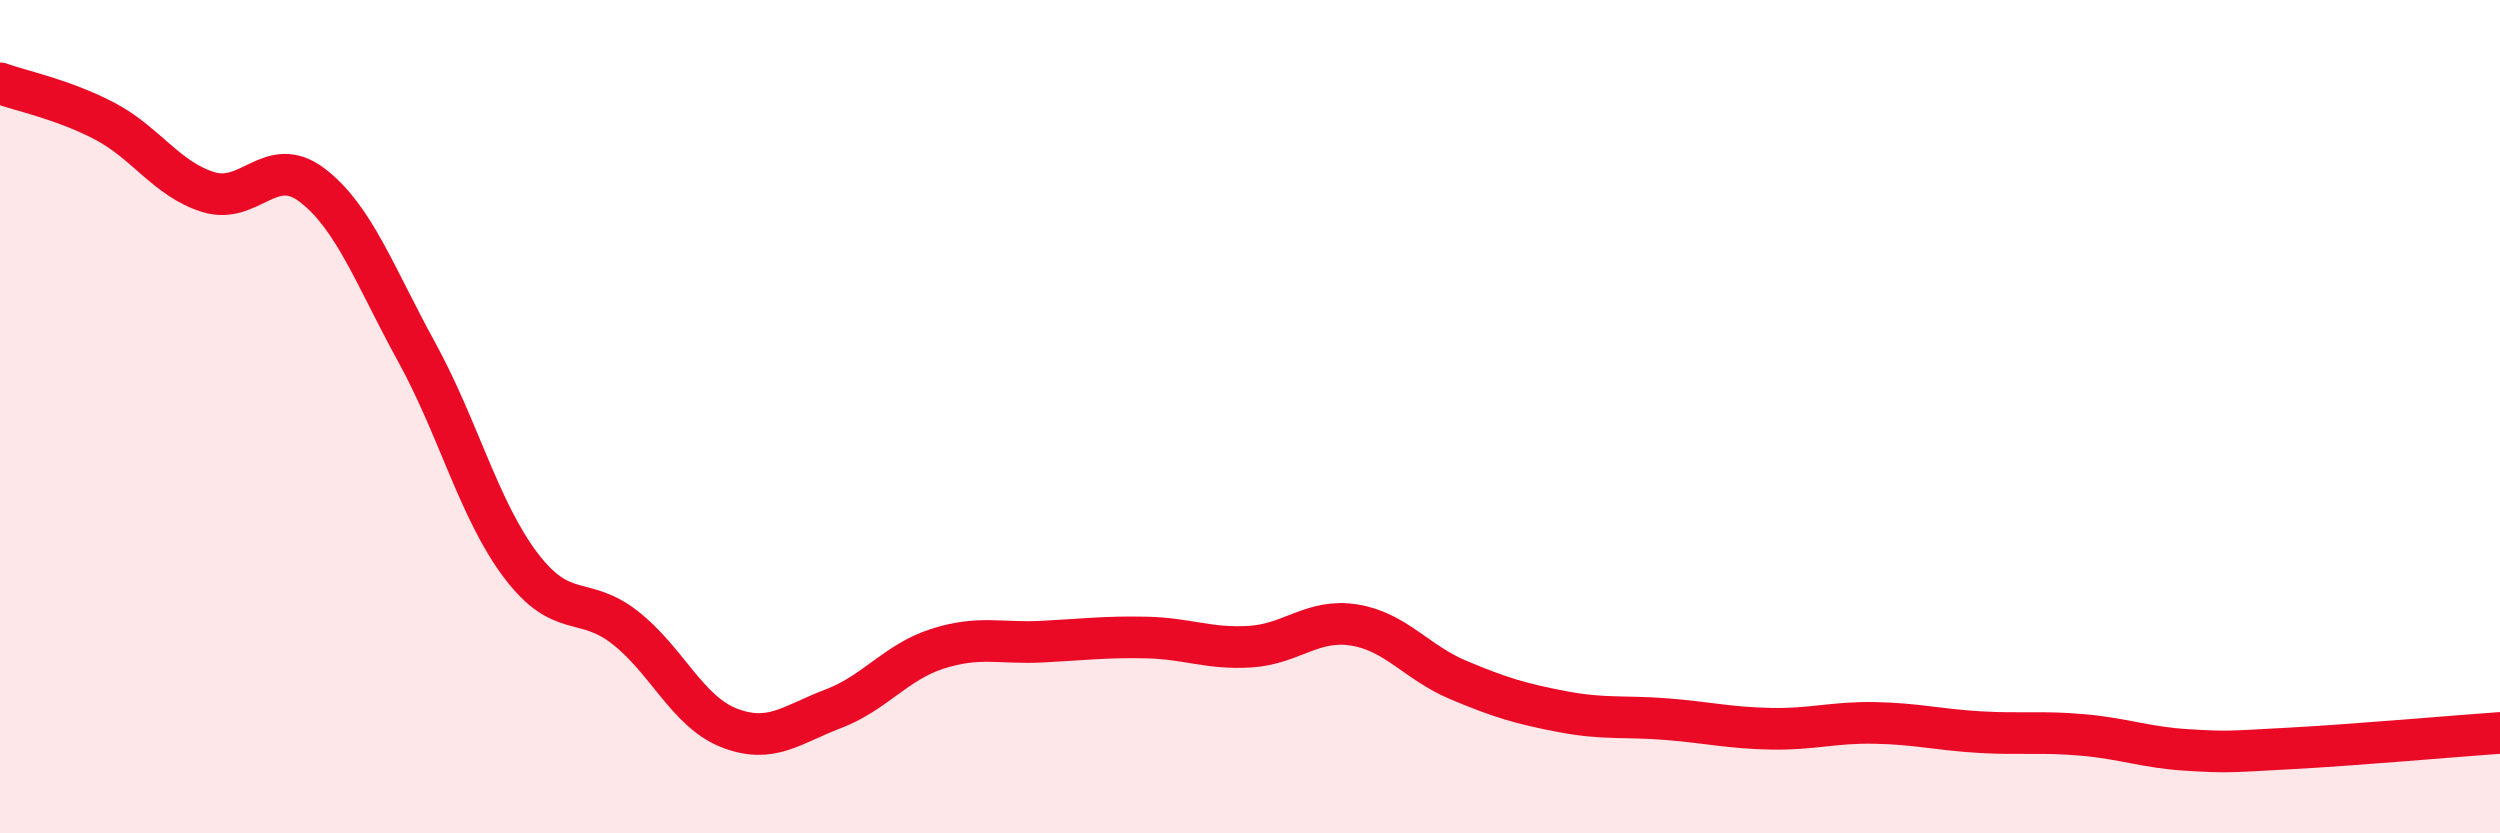
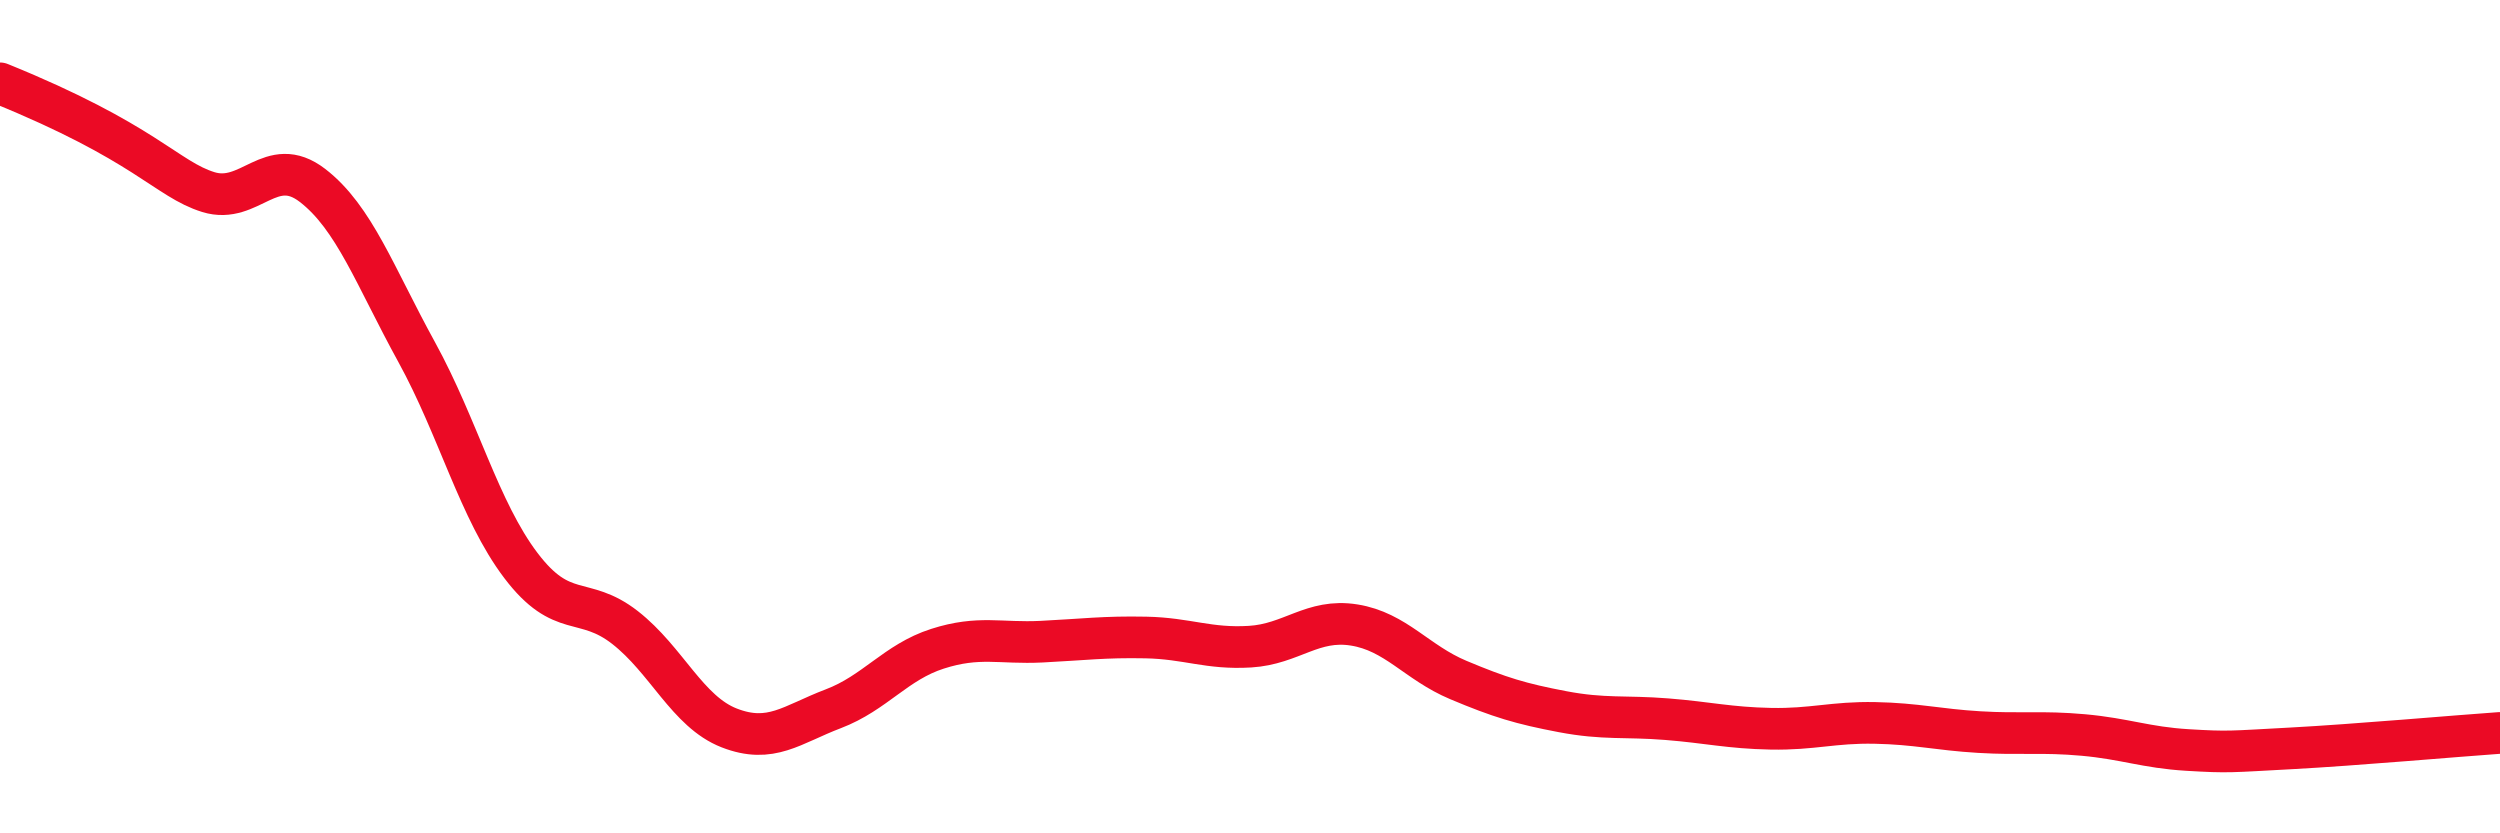
<svg xmlns="http://www.w3.org/2000/svg" width="60" height="20" viewBox="0 0 60 20">
-   <path d="M 0,2 C 0.5,2.18 1.5,2.38 2.5,2.9 C 3.5,3.42 4,4.3 5,4.61 C 6,4.92 6.5,3.68 7.5,4.45 C 8.5,5.22 9,6.63 10,8.45 C 11,10.27 11.5,12.25 12.5,13.57 C 13.5,14.89 14,14.28 15,15.06 C 16,15.84 16.5,17.08 17.5,17.47 C 18.5,17.86 19,17.39 20,17.01 C 21,16.63 21.5,15.89 22.5,15.57 C 23.5,15.25 24,15.45 25,15.4 C 26,15.35 26.5,15.28 27.5,15.3 C 28.5,15.32 29,15.58 30,15.52 C 31,15.46 31.5,14.84 32.5,15 C 33.5,15.16 34,15.9 35,16.32 C 36,16.74 36.5,16.89 37.5,17.08 C 38.5,17.27 39,17.18 40,17.26 C 41,17.34 41.5,17.47 42.5,17.49 C 43.5,17.51 44,17.33 45,17.35 C 46,17.37 46.5,17.51 47.5,17.57 C 48.5,17.63 49,17.55 50,17.64 C 51,17.73 51.5,17.94 52.5,18 C 53.5,18.06 53.5,18.04 55,17.96 C 56.5,17.88 59,17.66 60,17.59L60 20L0 20Z" fill="#EB0A25" opacity="0.1" stroke-linecap="round" stroke-linejoin="round" />
-   <path d="M 0,2 C 0.5,2.18 1.5,2.38 2.5,2.9 C 3.5,3.42 4,4.3 5,4.61 C 6,4.92 6.5,3.68 7.5,4.45 C 8.5,5.22 9,6.63 10,8.45 C 11,10.27 11.5,12.25 12.5,13.57 C 13.5,14.89 14,14.28 15,15.06 C 16,15.84 16.5,17.08 17.5,17.47 C 18.5,17.86 19,17.39 20,17.01 C 21,16.63 21.5,15.89 22.5,15.57 C 23.5,15.25 24,15.45 25,15.4 C 26,15.35 26.5,15.28 27.5,15.3 C 28.5,15.32 29,15.58 30,15.52 C 31,15.46 31.5,14.84 32.5,15 C 33.5,15.16 34,15.9 35,16.32 C 36,16.74 36.5,16.89 37.5,17.08 C 38.5,17.27 39,17.18 40,17.26 C 41,17.34 41.5,17.47 42.5,17.49 C 43.5,17.51 44,17.33 45,17.35 C 46,17.37 46.5,17.51 47.5,17.57 C 48.5,17.63 49,17.55 50,17.64 C 51,17.73 51.5,17.94 52.5,18 C 53.5,18.06 53.5,18.04 55,17.96 C 56.5,17.88 59,17.66 60,17.59" stroke="#EB0A25" stroke-width="1" fill="none" stroke-linecap="round" stroke-linejoin="round" />
+   <path d="M 0,2 C 3.5,3.42 4,4.3 5,4.61 C 6,4.92 6.5,3.68 7.5,4.45 C 8.5,5.22 9,6.63 10,8.45 C 11,10.27 11.5,12.25 12.5,13.57 C 13.5,14.89 14,14.28 15,15.06 C 16,15.84 16.5,17.08 17.5,17.47 C 18.5,17.86 19,17.39 20,17.01 C 21,16.63 21.5,15.89 22.5,15.57 C 23.5,15.25 24,15.45 25,15.4 C 26,15.35 26.5,15.28 27.5,15.3 C 28.5,15.32 29,15.58 30,15.52 C 31,15.46 31.5,14.84 32.5,15 C 33.5,15.16 34,15.9 35,16.32 C 36,16.74 36.5,16.89 37.5,17.08 C 38.5,17.27 39,17.18 40,17.26 C 41,17.34 41.5,17.47 42.5,17.49 C 43.5,17.51 44,17.33 45,17.35 C 46,17.37 46.5,17.51 47.5,17.57 C 48.5,17.63 49,17.55 50,17.64 C 51,17.73 51.5,17.94 52.5,18 C 53.5,18.06 53.5,18.04 55,17.96 C 56.5,17.88 59,17.66 60,17.59" stroke="#EB0A25" stroke-width="1" fill="none" stroke-linecap="round" stroke-linejoin="round" />
</svg>